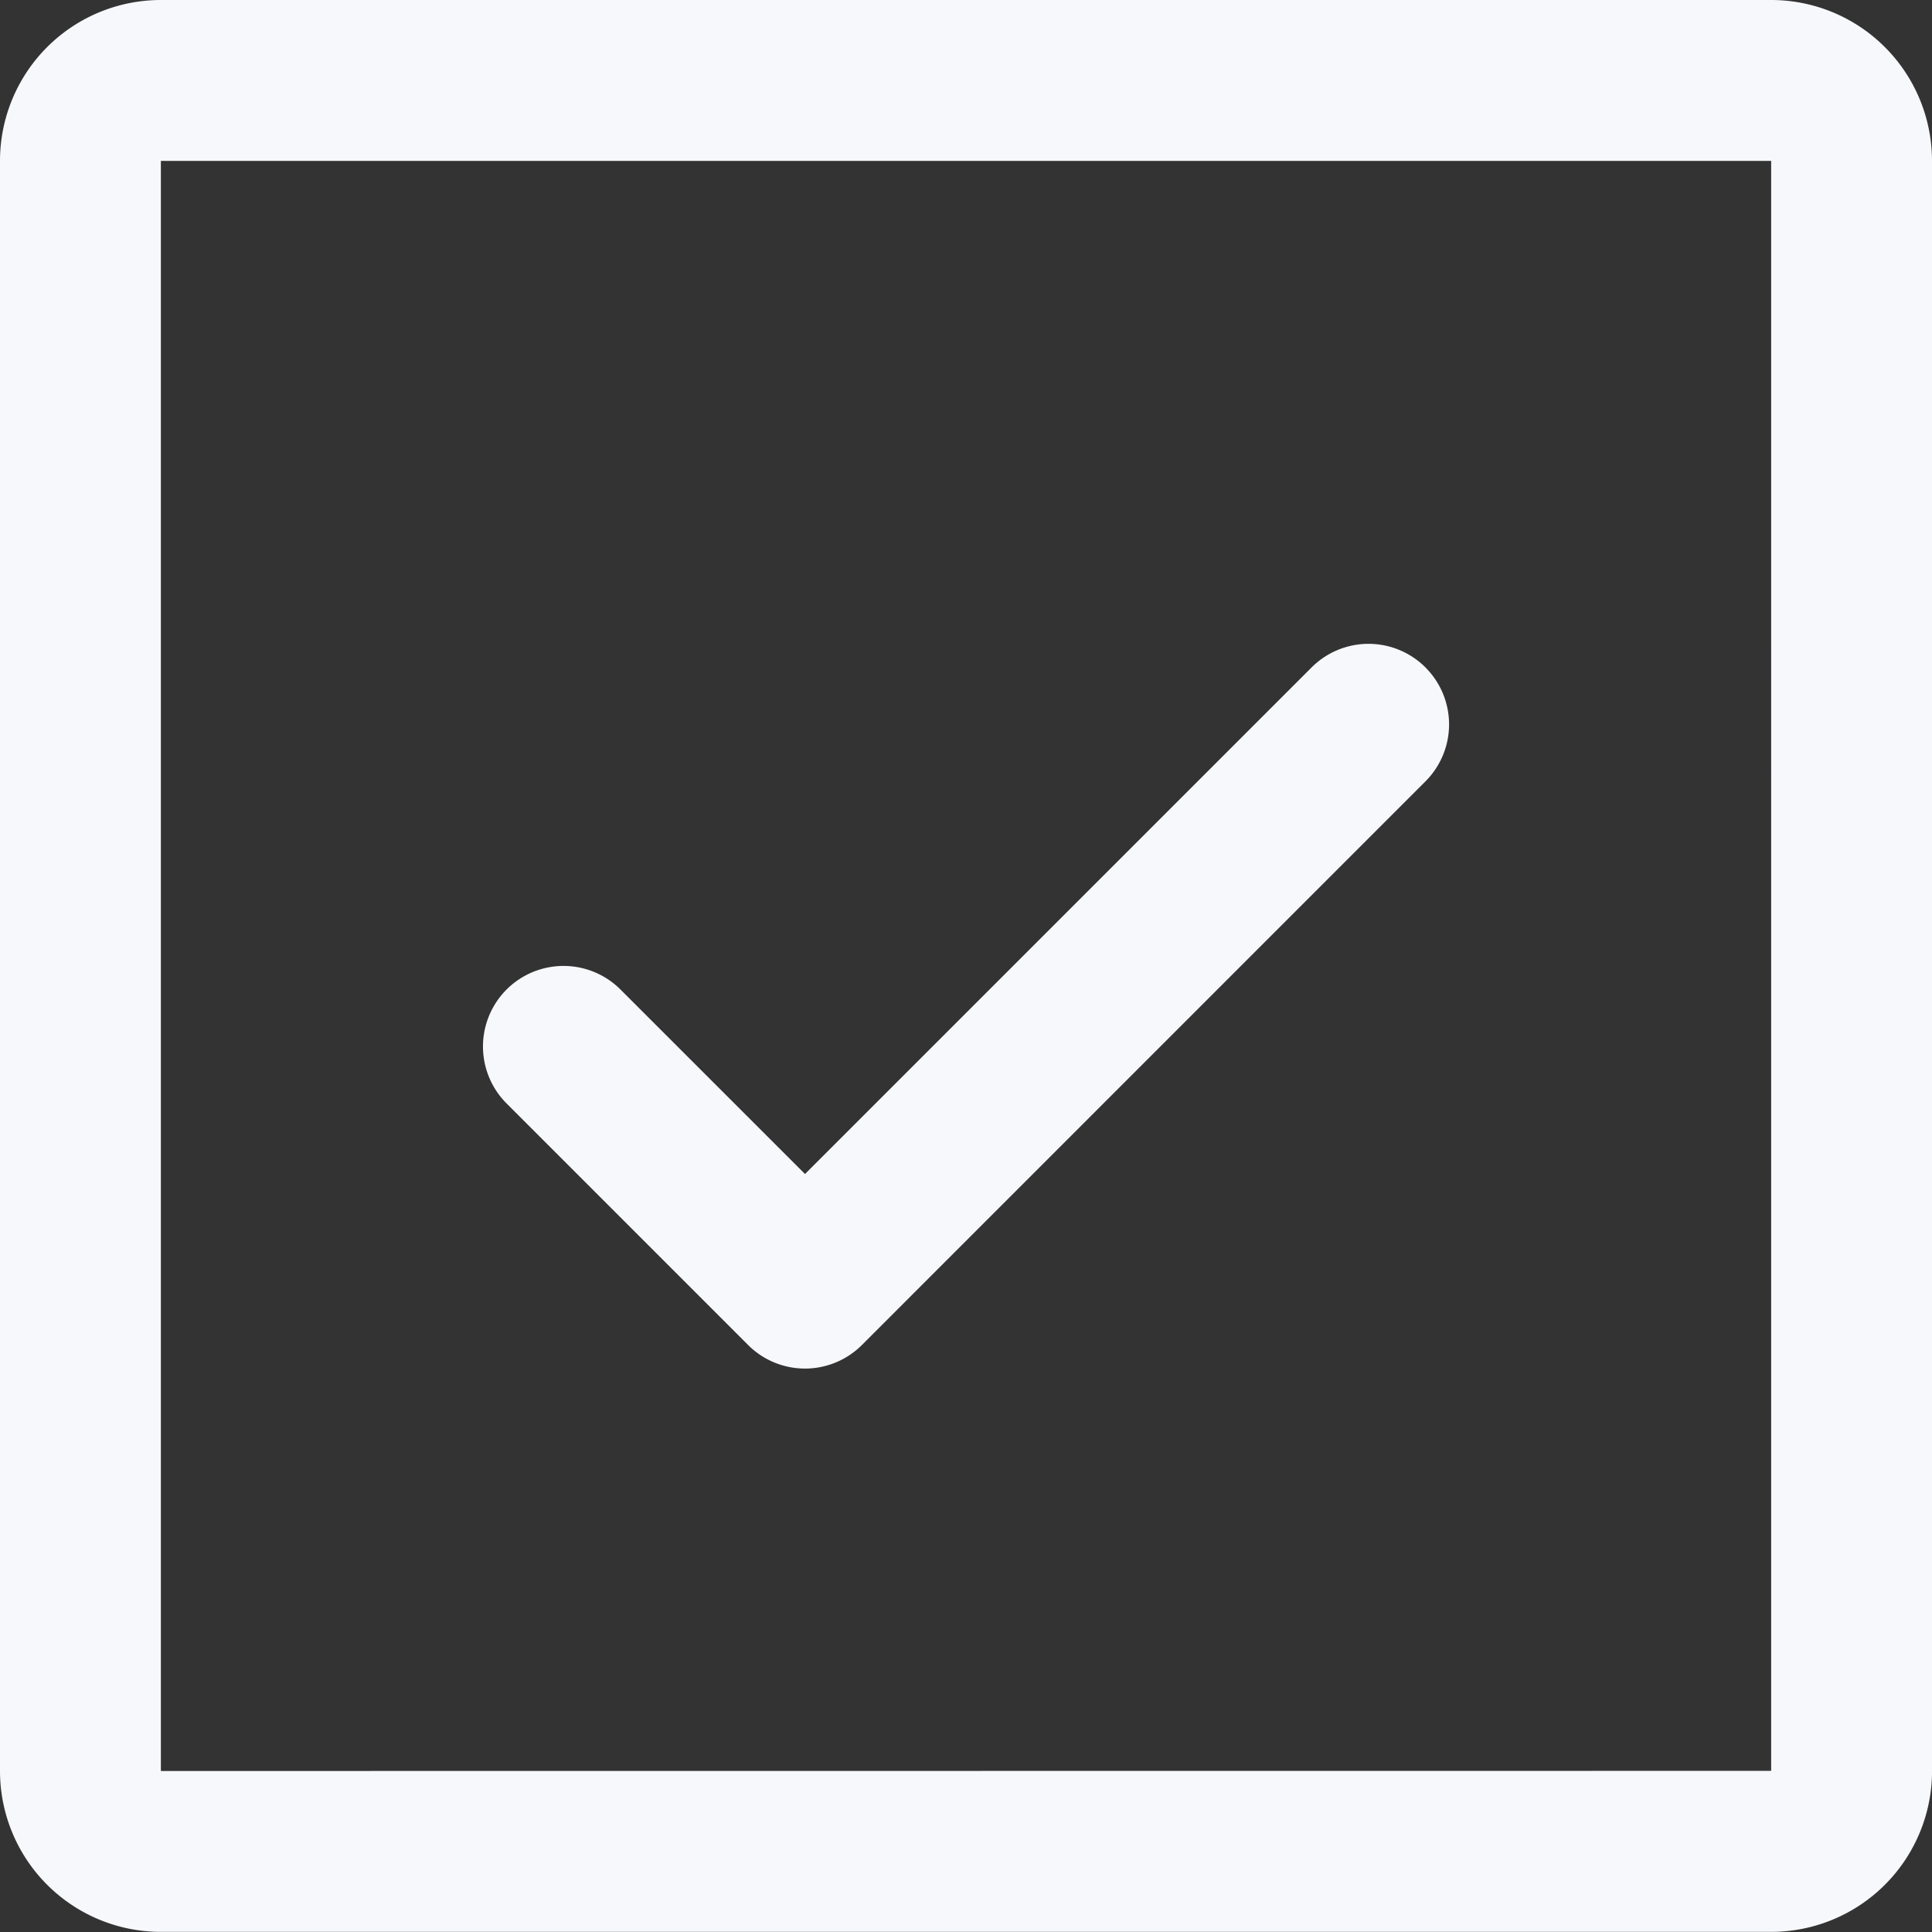
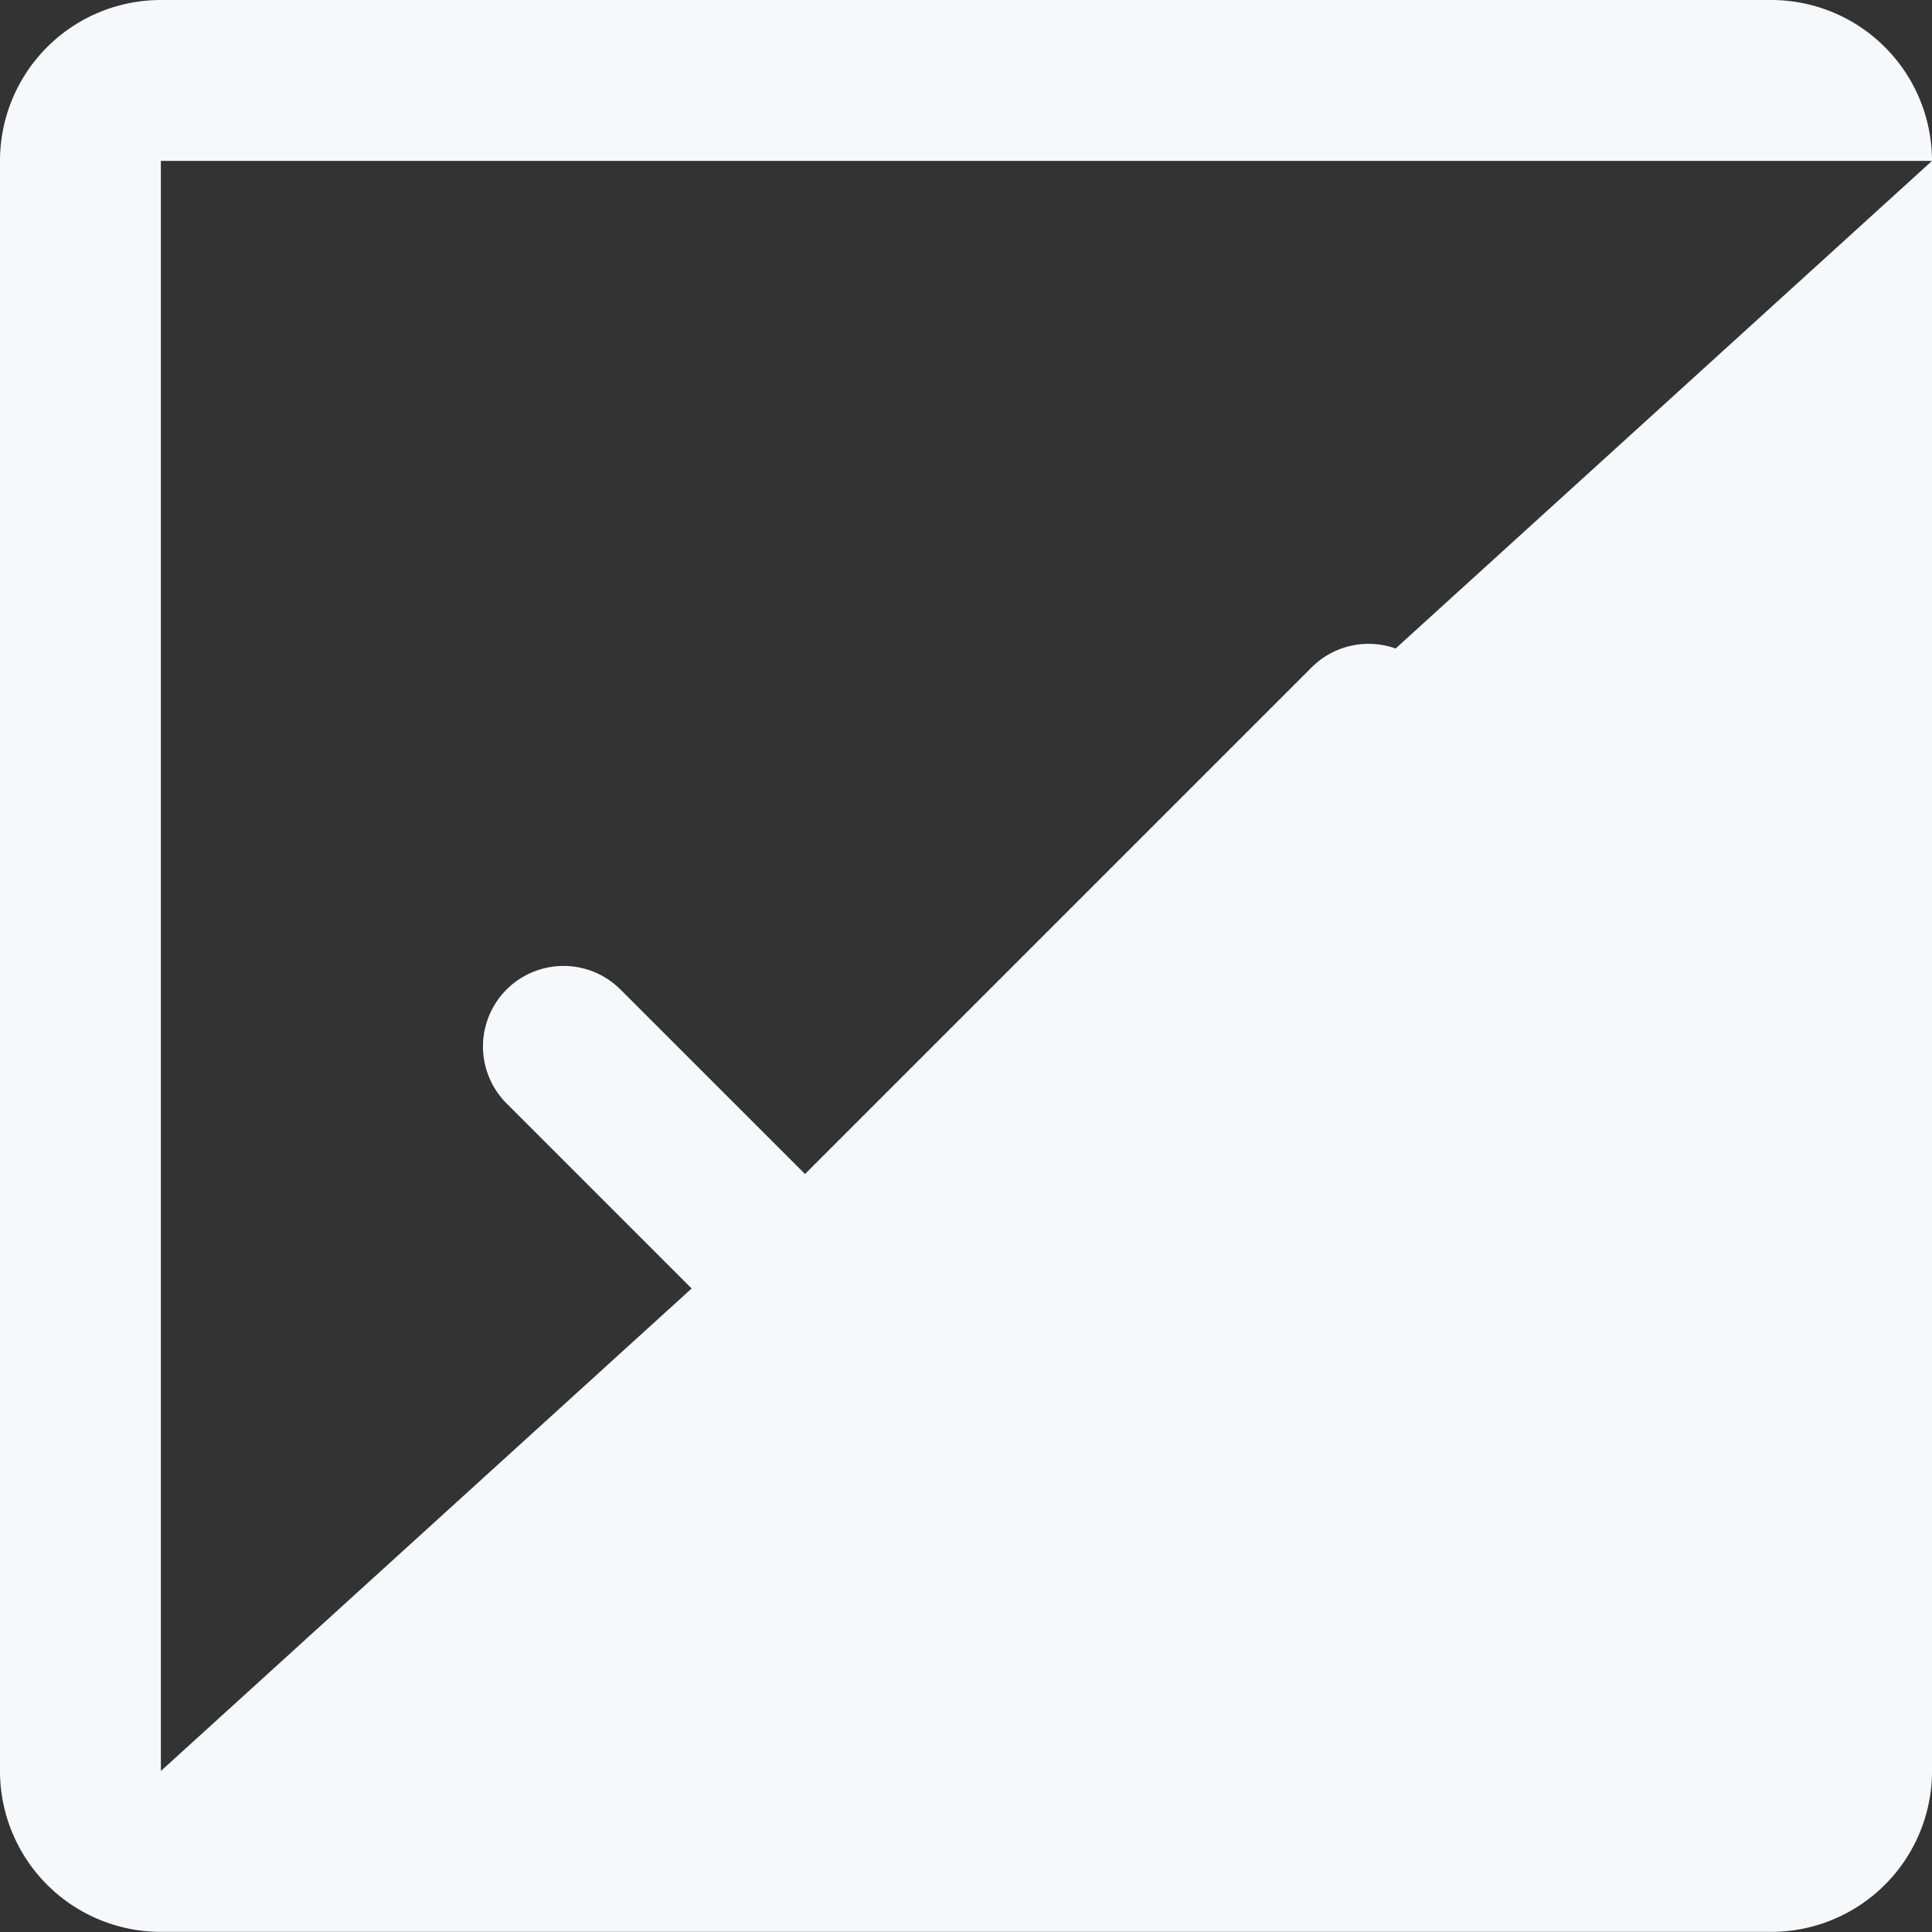
<svg xmlns="http://www.w3.org/2000/svg" width="56.445" height="56.445" viewBox="0 0 56.445 56.445">
  <rect x="0" y="0" width="56.445" height="56.445" fill="#333333" stroke="none" />
-   <path id="check-square" d="M73.646,51.5a2.352,2.352,0,0,1,0,3.328L57.183,71.294a2.352,2.352,0,0,1-3.328,0L46.8,64.238a2.353,2.353,0,1,1,3.328-3.328L55.519,66.3l14.8-14.8a2.352,2.352,0,0,1,3.328,0Zm14.8-14.8V83.741a4.7,4.7,0,0,1-4.7,4.7H36.7a4.7,4.7,0,0,1-4.7-4.7V36.7A4.7,4.7,0,0,1,36.7,32H83.741A4.7,4.7,0,0,1,88.445,36.7Zm-4.7,47.037V36.7H36.7V83.741Z" transform="translate(-32 -32)" fill="#f7f8fb" />
+   <path id="check-square" d="M73.646,51.5a2.352,2.352,0,0,1,0,3.328L57.183,71.294a2.352,2.352,0,0,1-3.328,0L46.8,64.238a2.353,2.353,0,1,1,3.328-3.328L55.519,66.3l14.8-14.8a2.352,2.352,0,0,1,3.328,0Zm14.8-14.8V83.741a4.7,4.7,0,0,1-4.7,4.7H36.7a4.7,4.7,0,0,1-4.7-4.7V36.7A4.7,4.7,0,0,1,36.7,32H83.741A4.7,4.7,0,0,1,88.445,36.7ZV36.7H36.7V83.741Z" transform="translate(-32 -32)" fill="#f7f8fb" />
</svg>